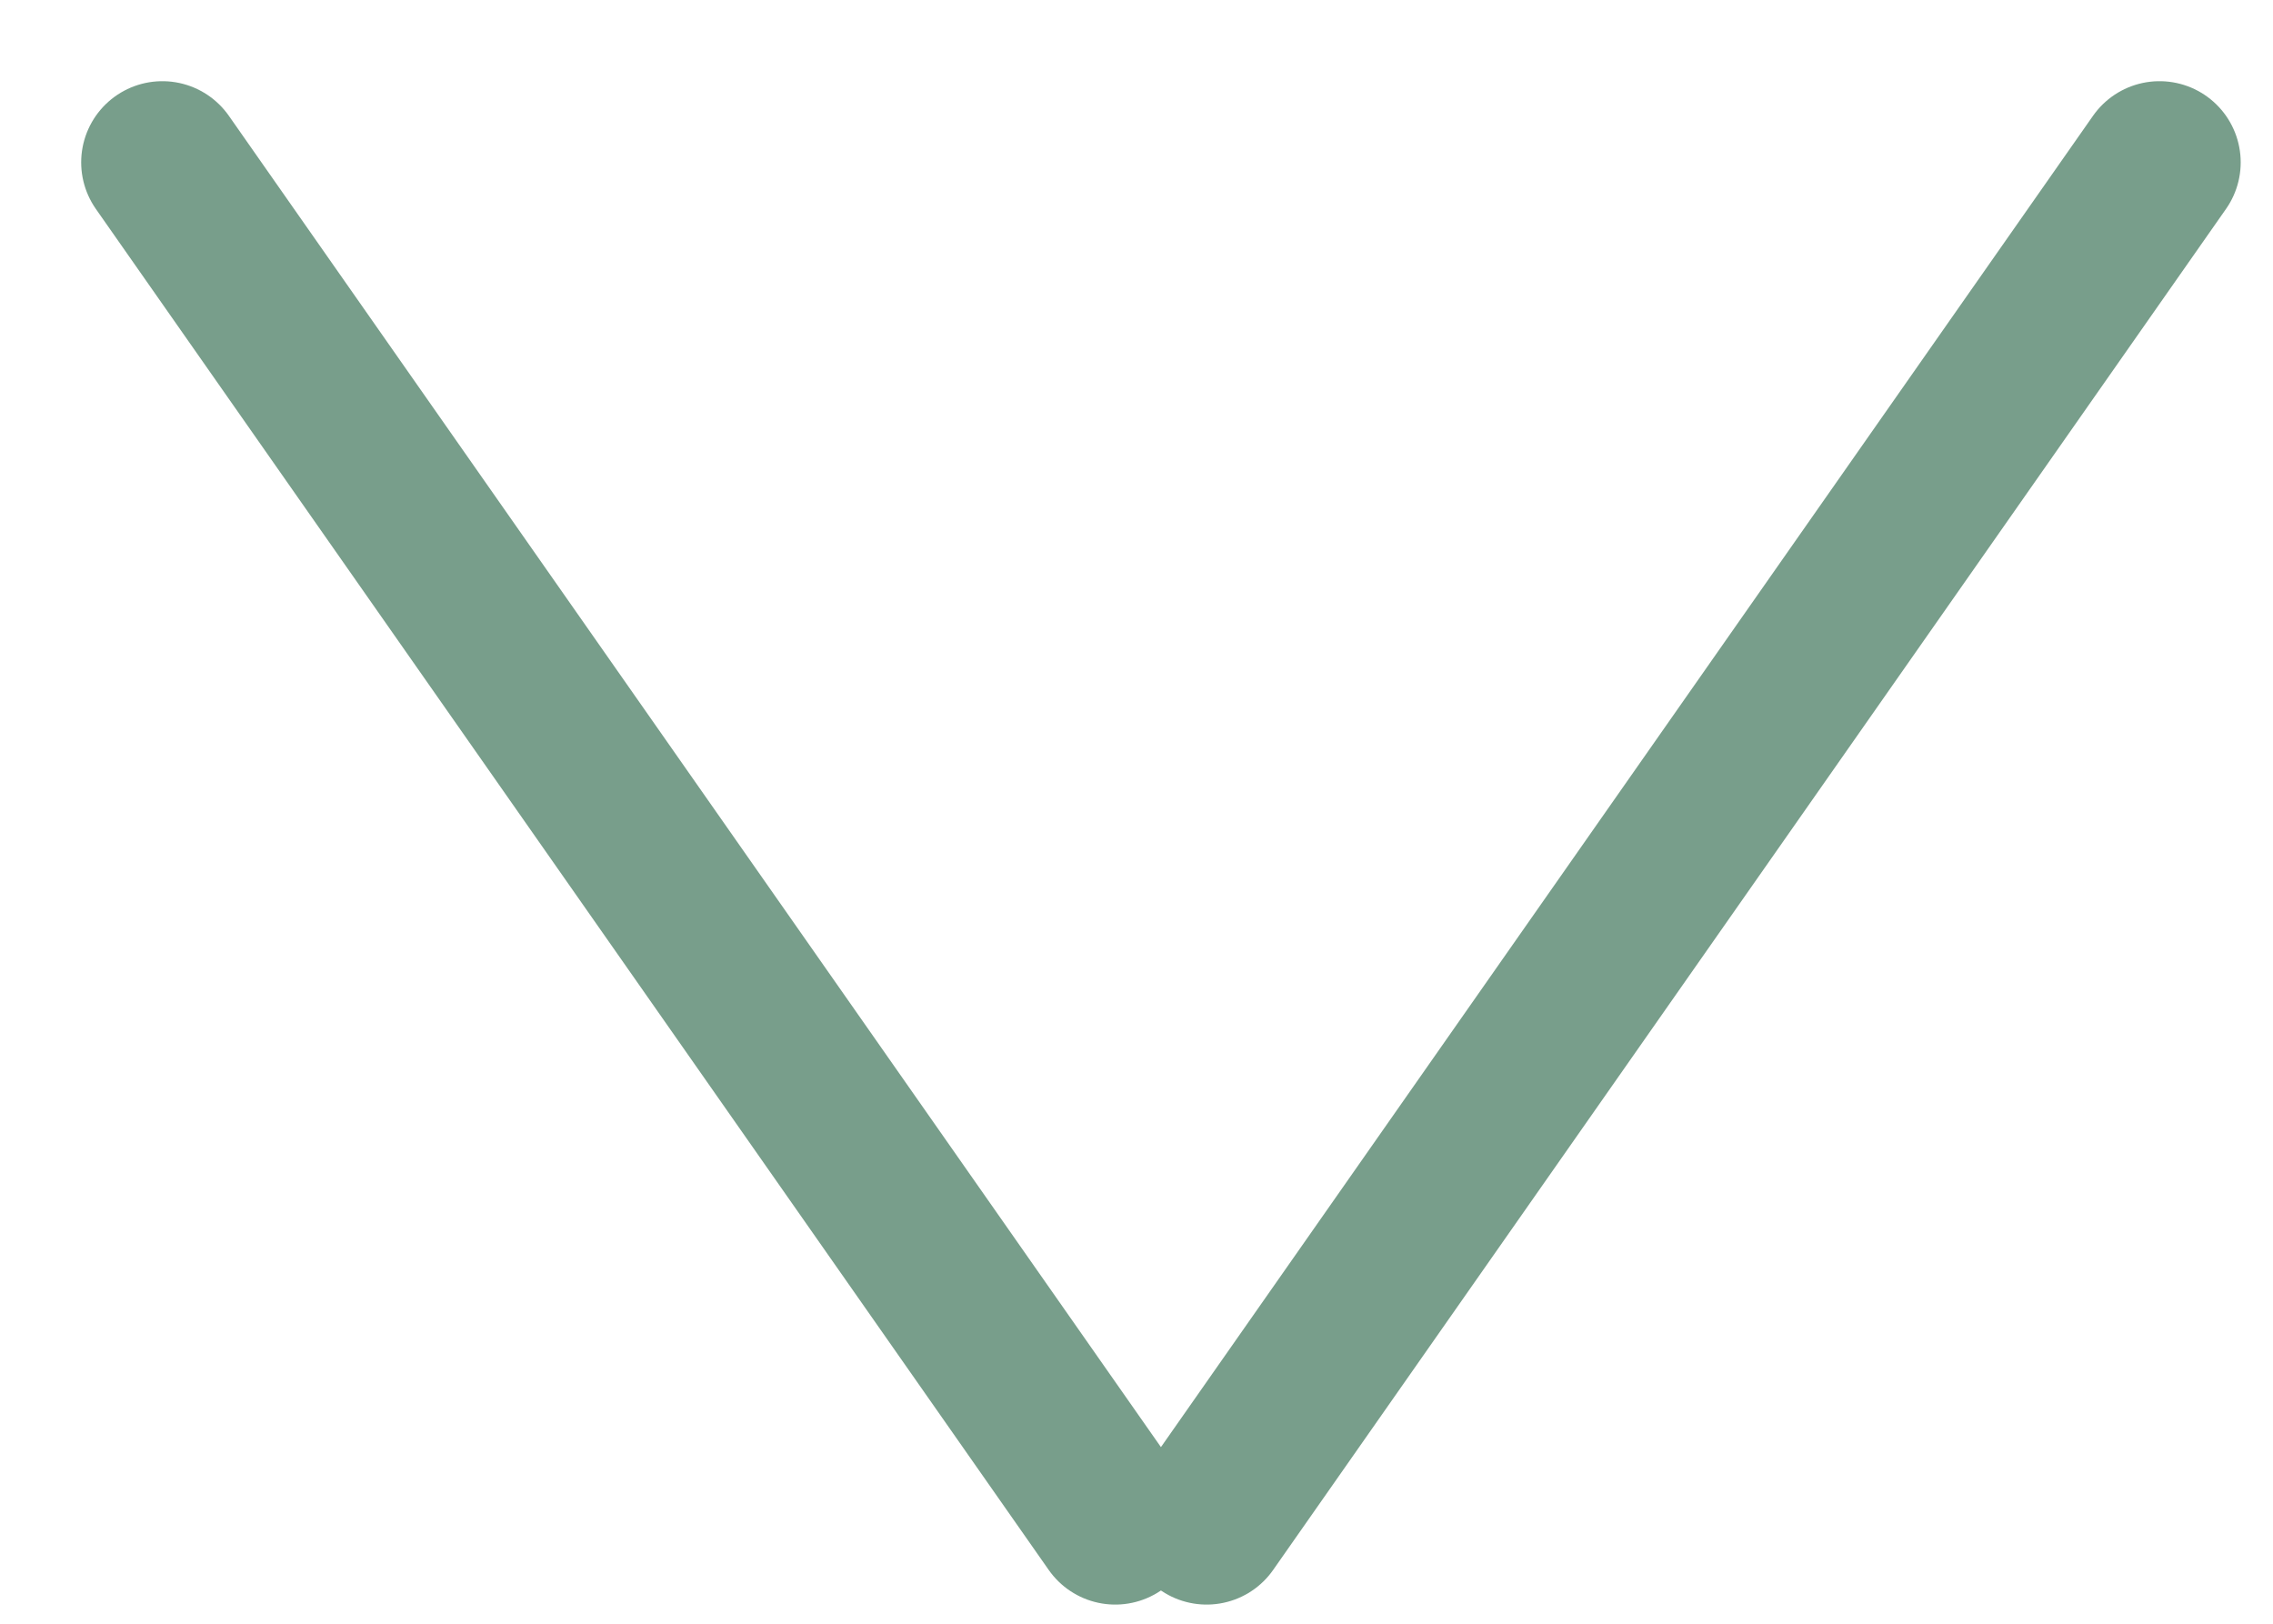
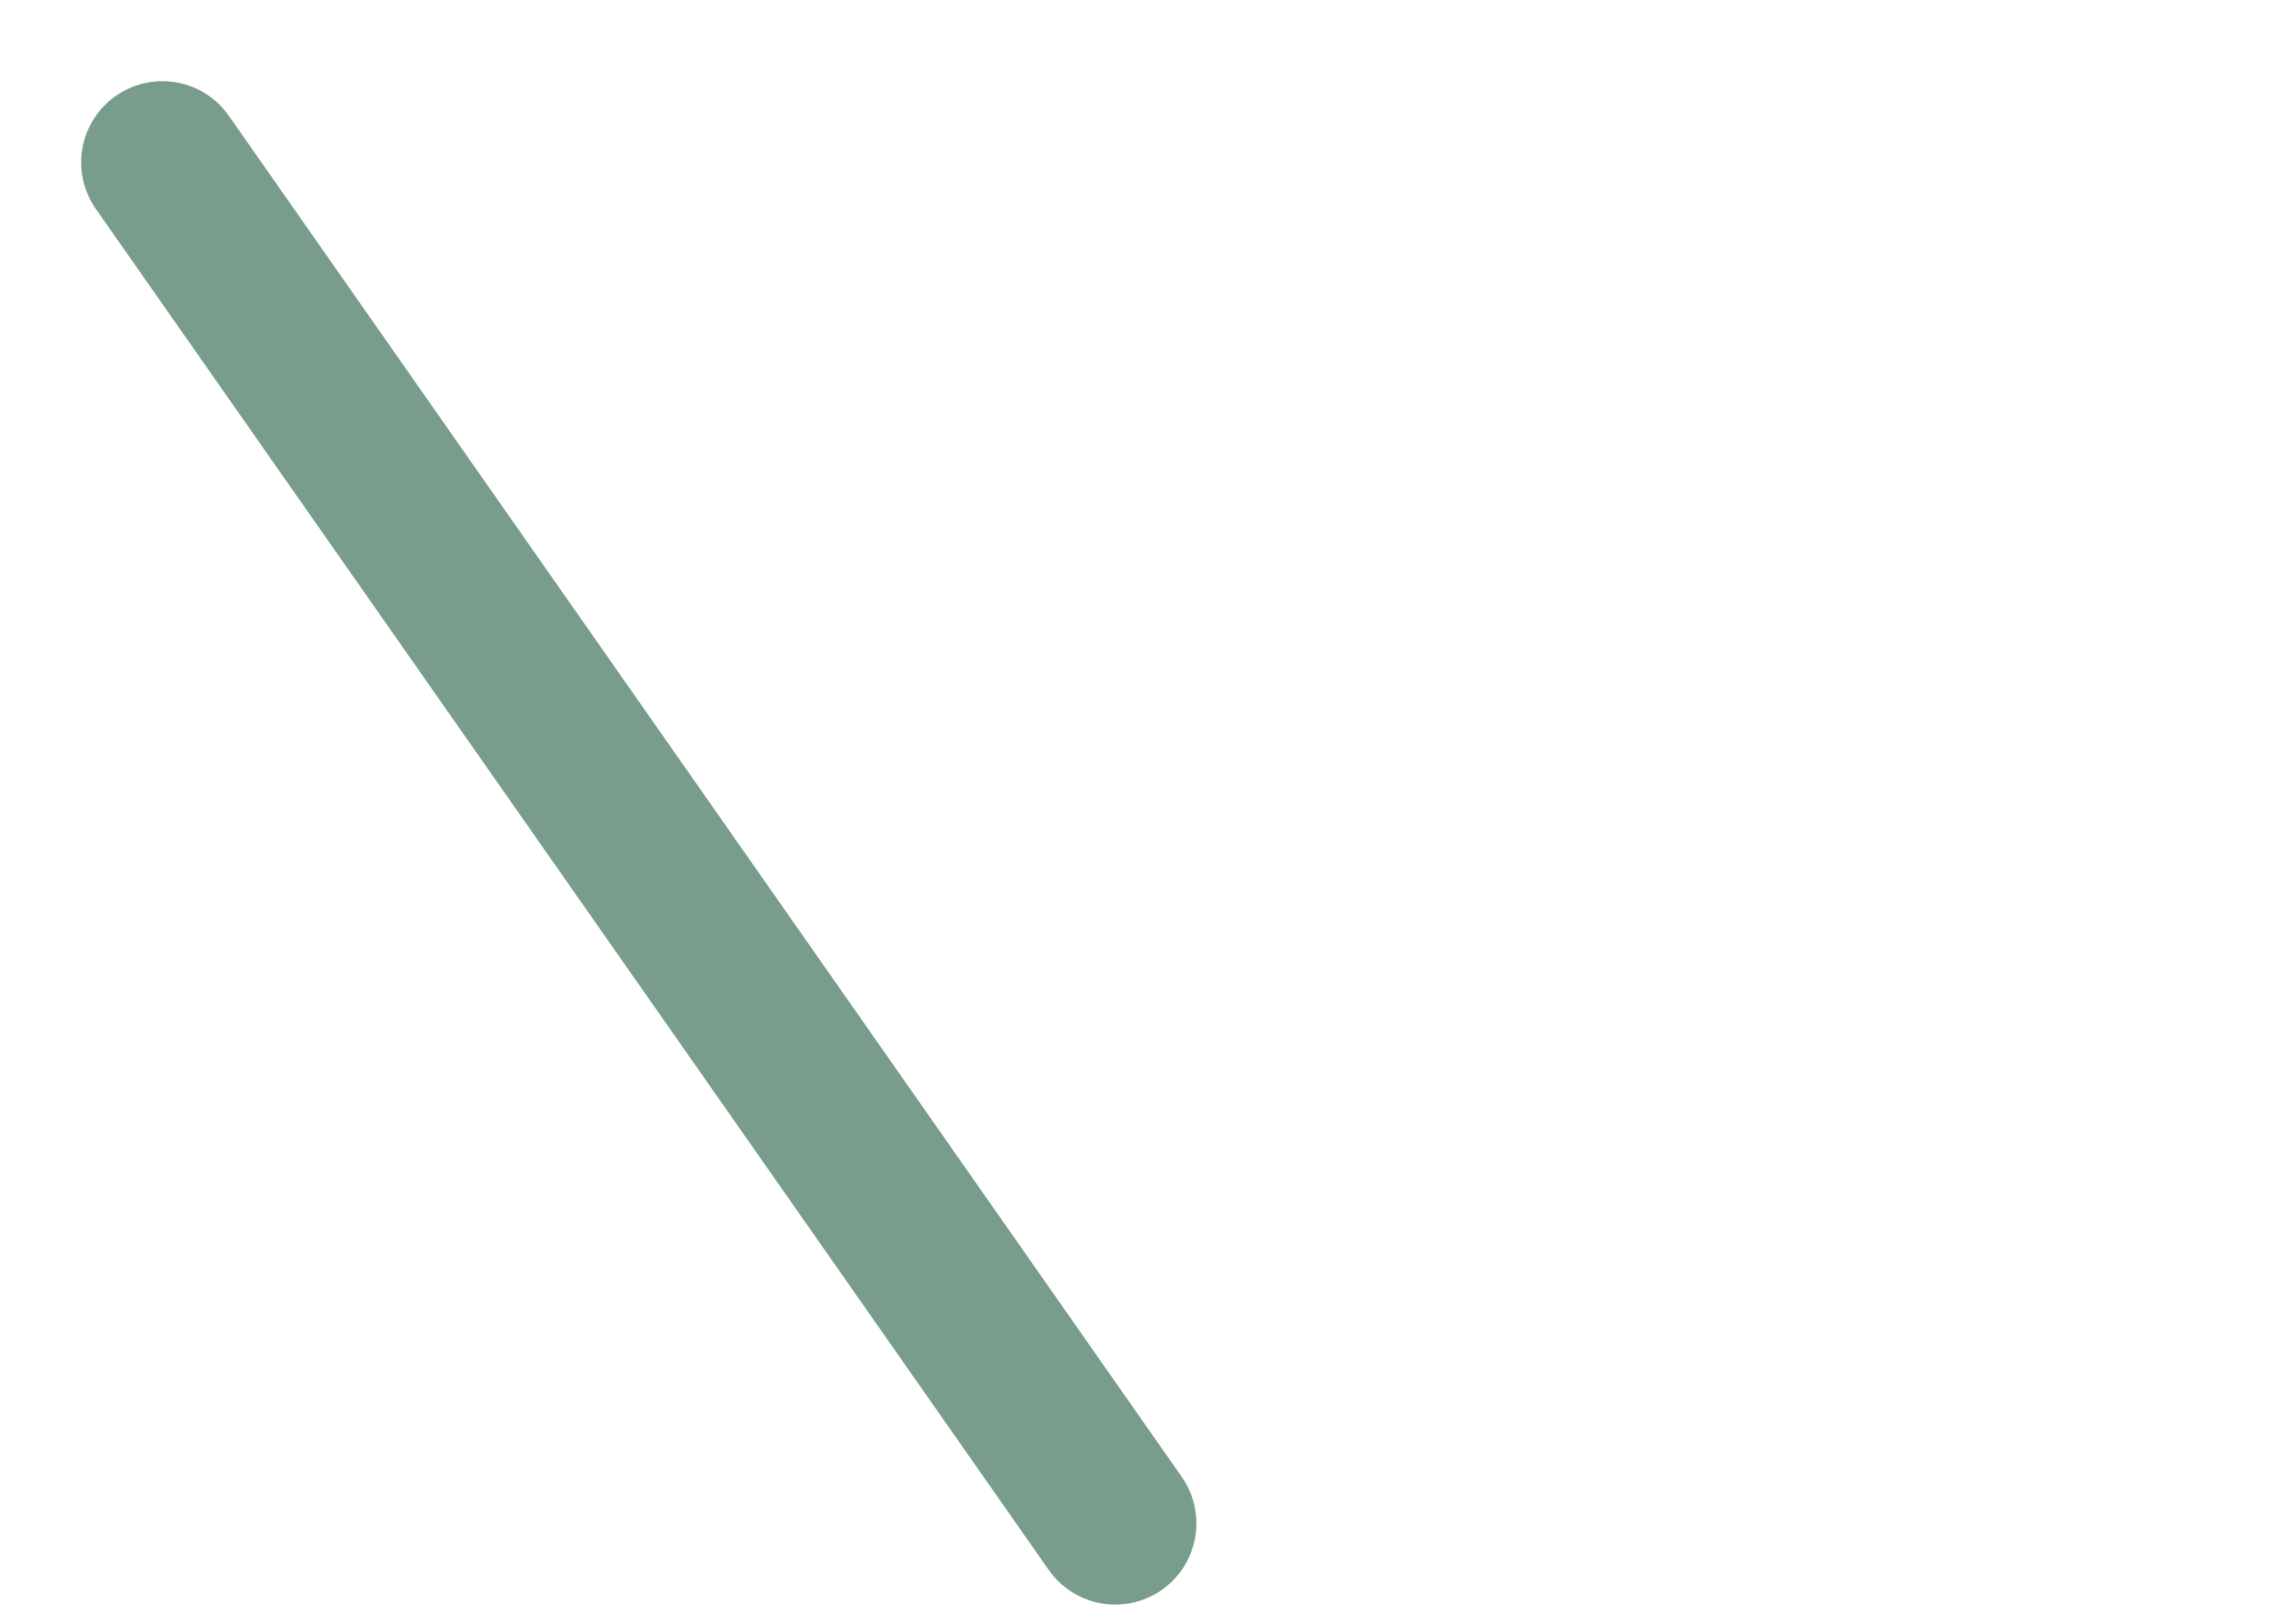
<svg xmlns="http://www.w3.org/2000/svg" width="14" height="10" viewBox="0 0 14 10" fill="none">
  <path d="M1 1L6.869 9.382" stroke="#789E8B" stroke-linecap="round" />
-   <path d="M13.301 1L7.432 9.382" stroke="#789E8B" stroke-linecap="round" />
</svg>